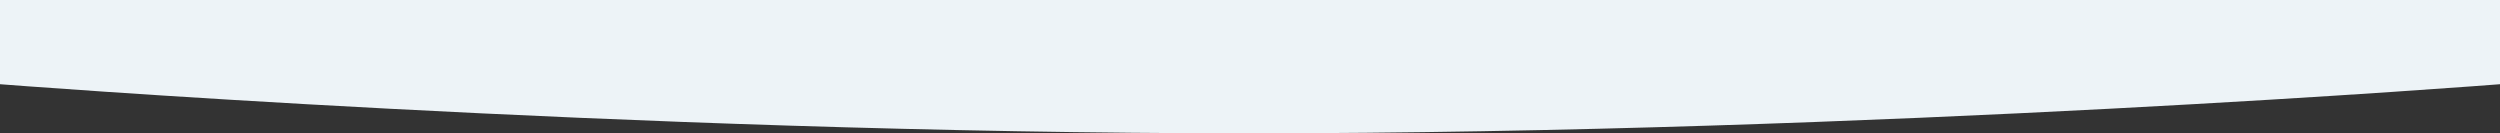
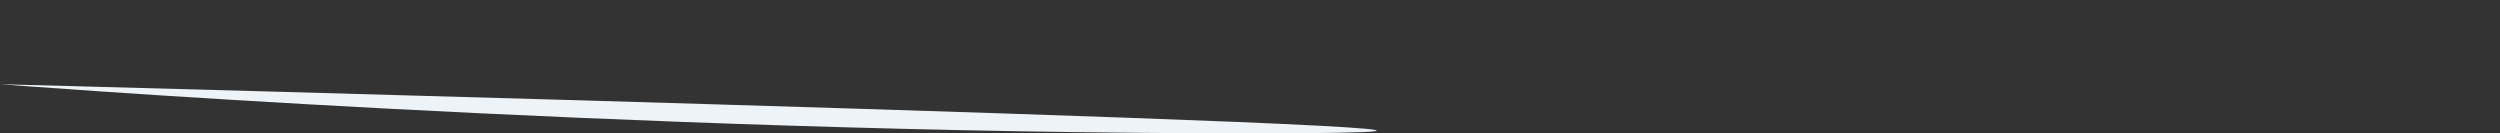
<svg xmlns="http://www.w3.org/2000/svg" width="375" height="20">
  <rect width="100%" height="100%" fill="#333333" stroke="none" />
-   <path d="M0 0h375v12.632S281.117 20 187.367 20 0 12.632 0 12.632z" fill="#edf3f7" />
+   <path d="M0 0v12.632S281.117 20 187.367 20 0 12.632 0 12.632z" fill="#edf3f7" />
</svg>